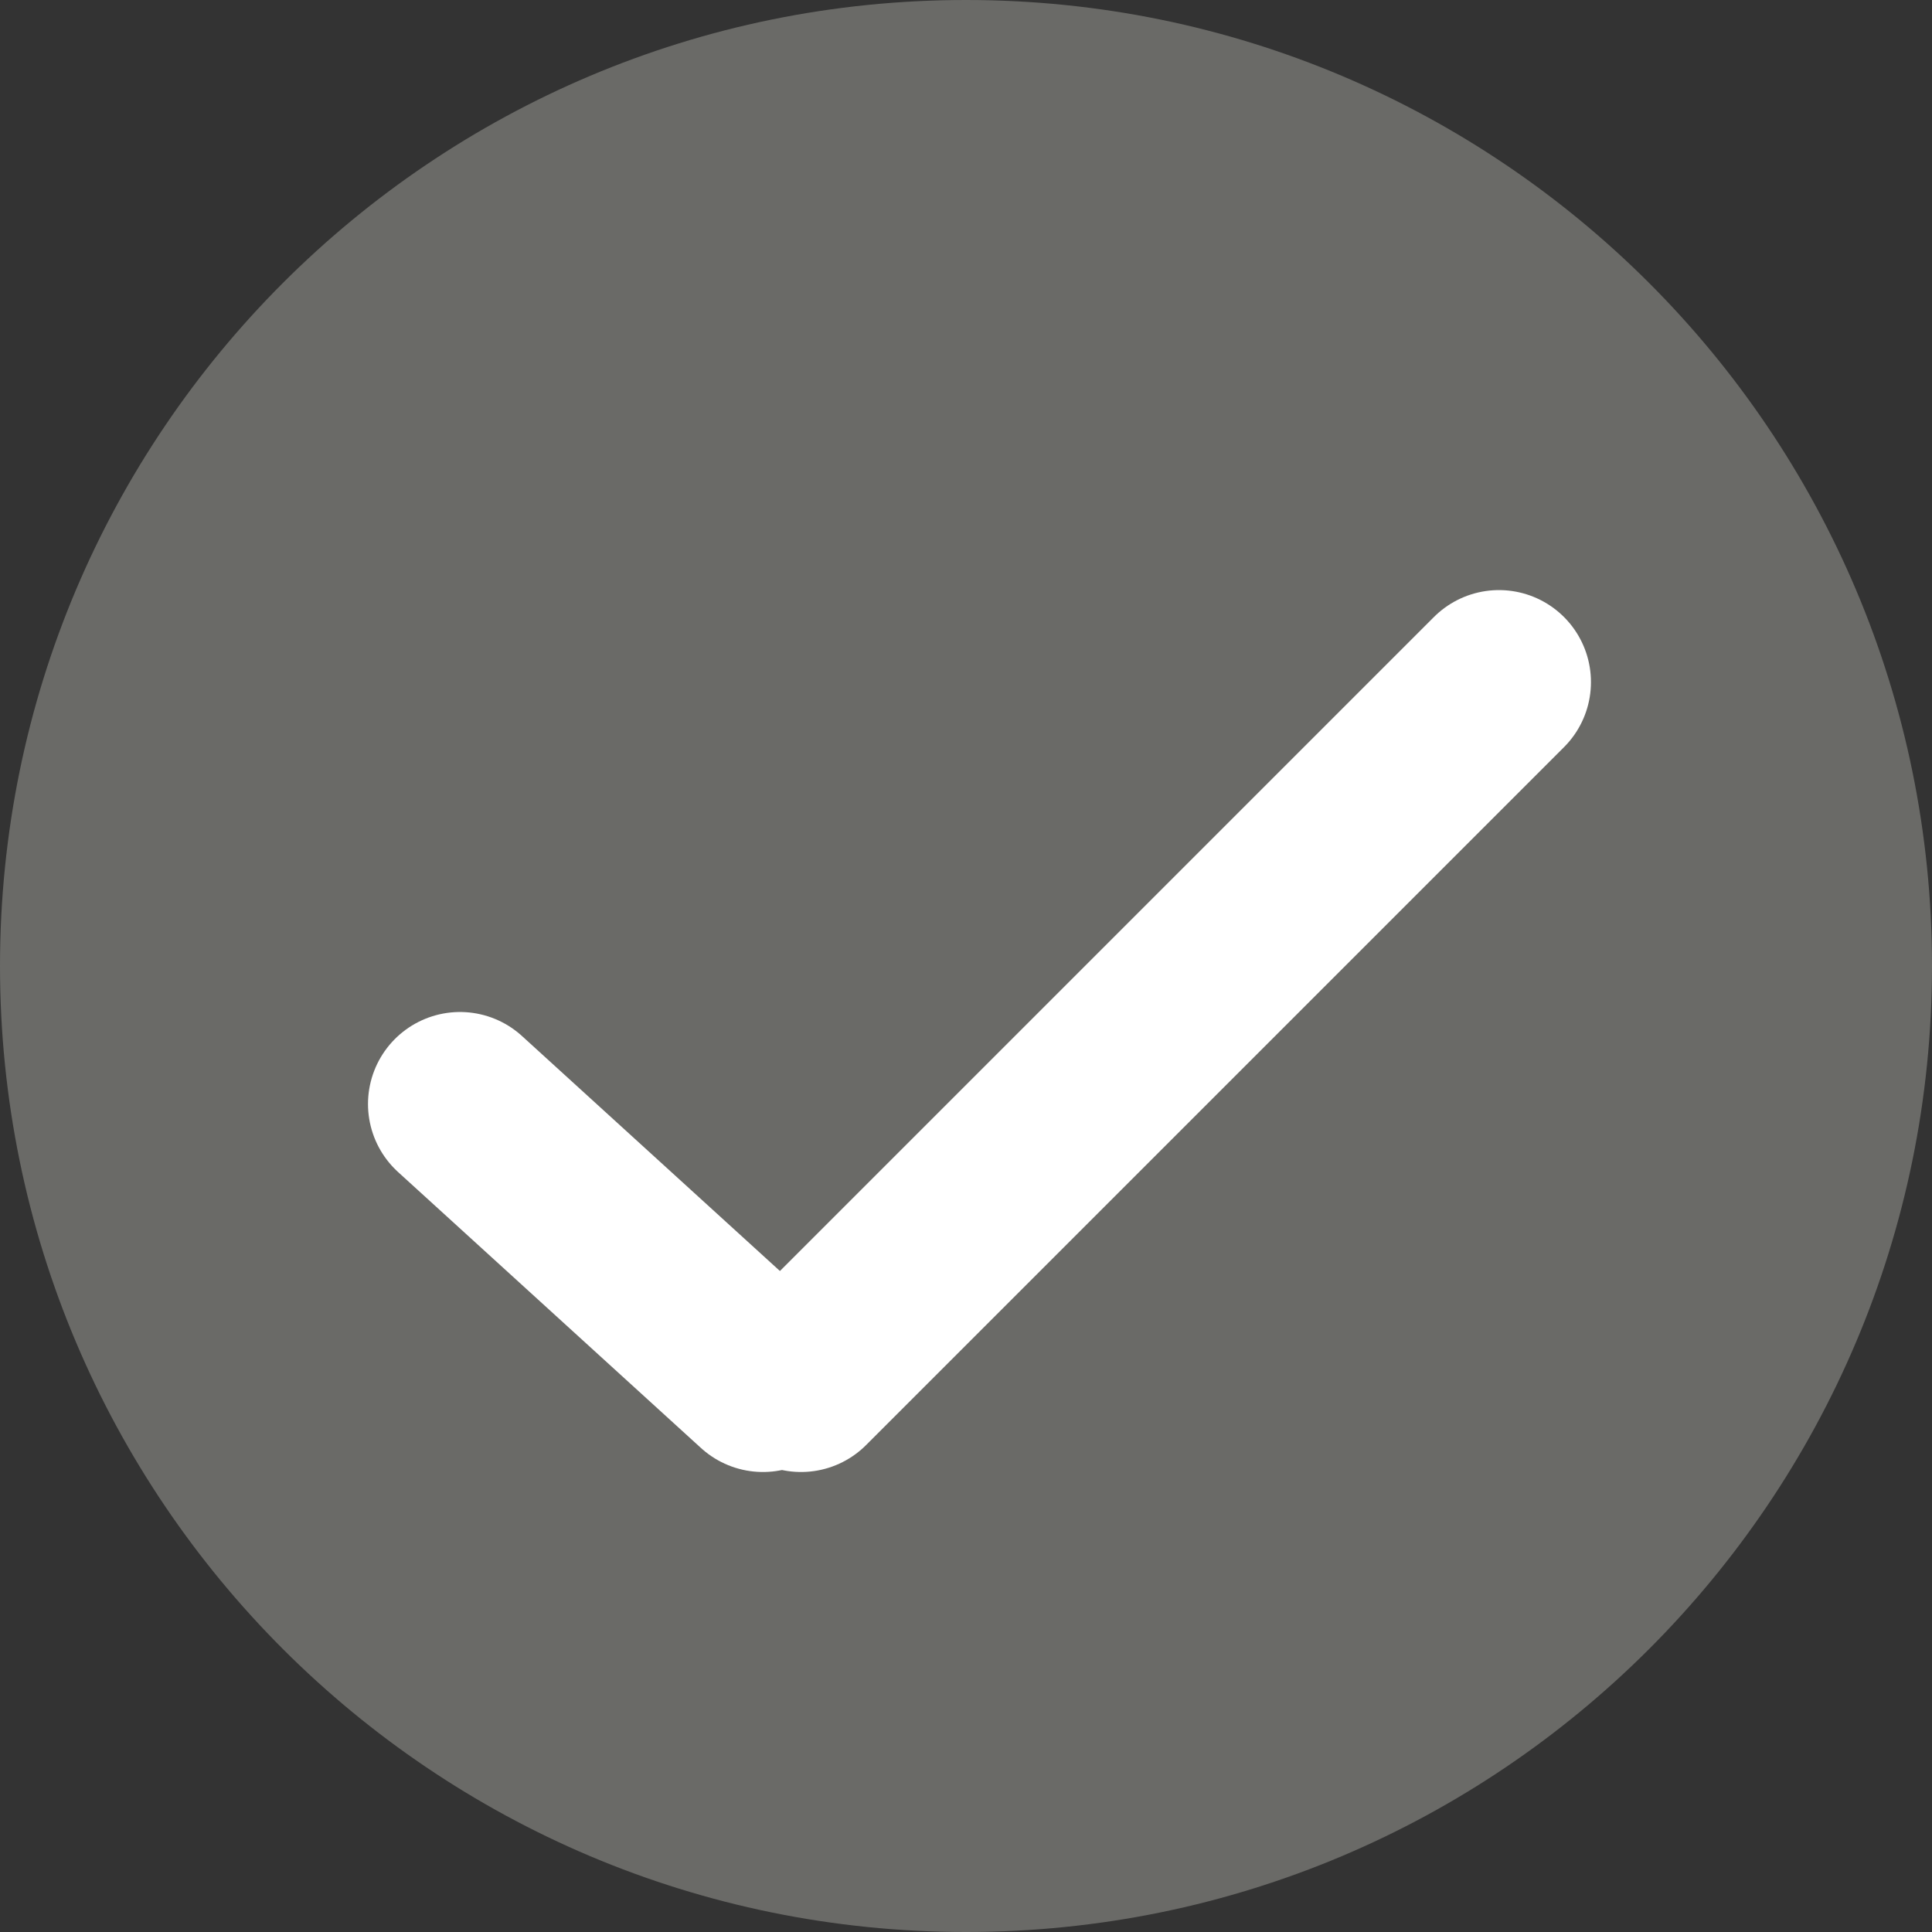
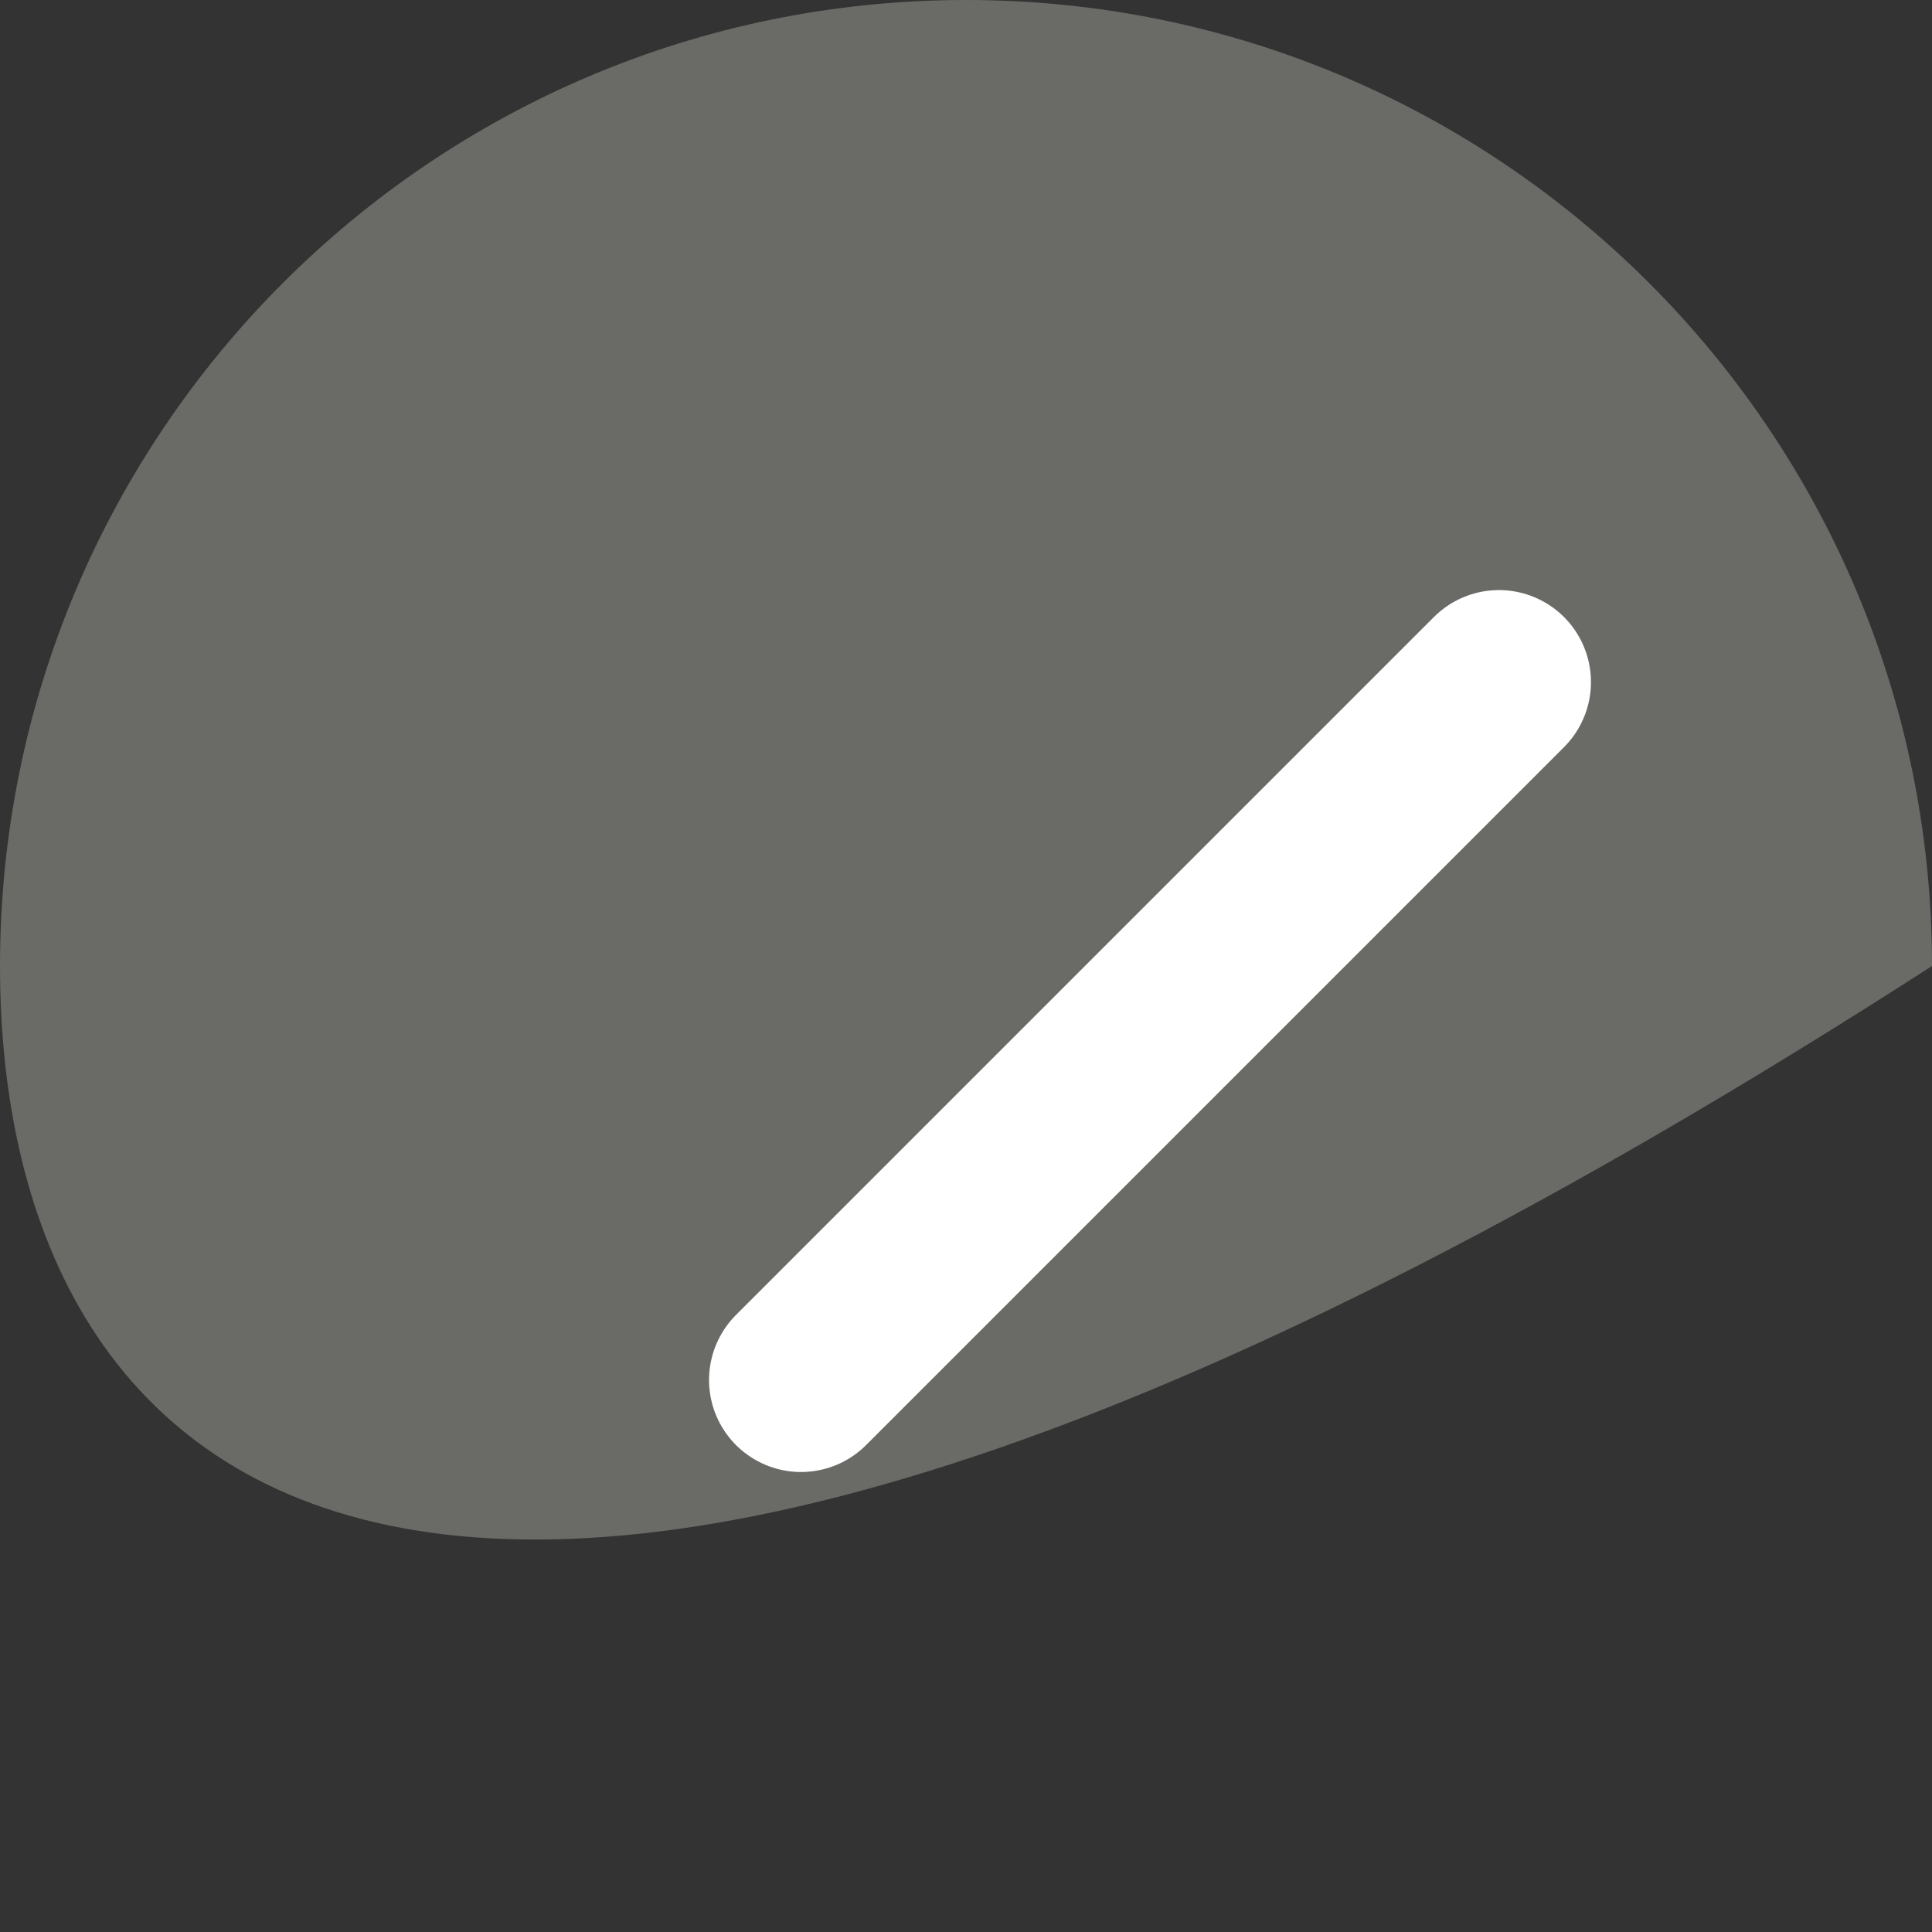
<svg xmlns="http://www.w3.org/2000/svg" width="21" height="21" viewBox="0 0 21 21" fill="none">
  <rect x="0" y="0" width="21" height="21" fill="#333333" stroke="none" />
-   <path d="M21 10.5C21 16.299 16.299 21 10.5 21C4.701 21 0 16.299 0 10.5C0 4.701 4.701 0 10.5 0C16.299 0 21 4.701 21 10.5Z" fill="#6A6A67" />
-   <path d="M5 12L8.293 15" stroke="white" stroke-width="2" stroke-linecap="round" />
+   <path d="M21 10.5C4.701 21 0 16.299 0 10.5C0 4.701 4.701 0 10.5 0C16.299 0 21 4.701 21 10.5Z" fill="#6A6A67" />
  <line x1="16.293" y1="7.414" x2="8.707" y2="15" stroke="white" stroke-width="2" stroke-linecap="round" />
</svg>